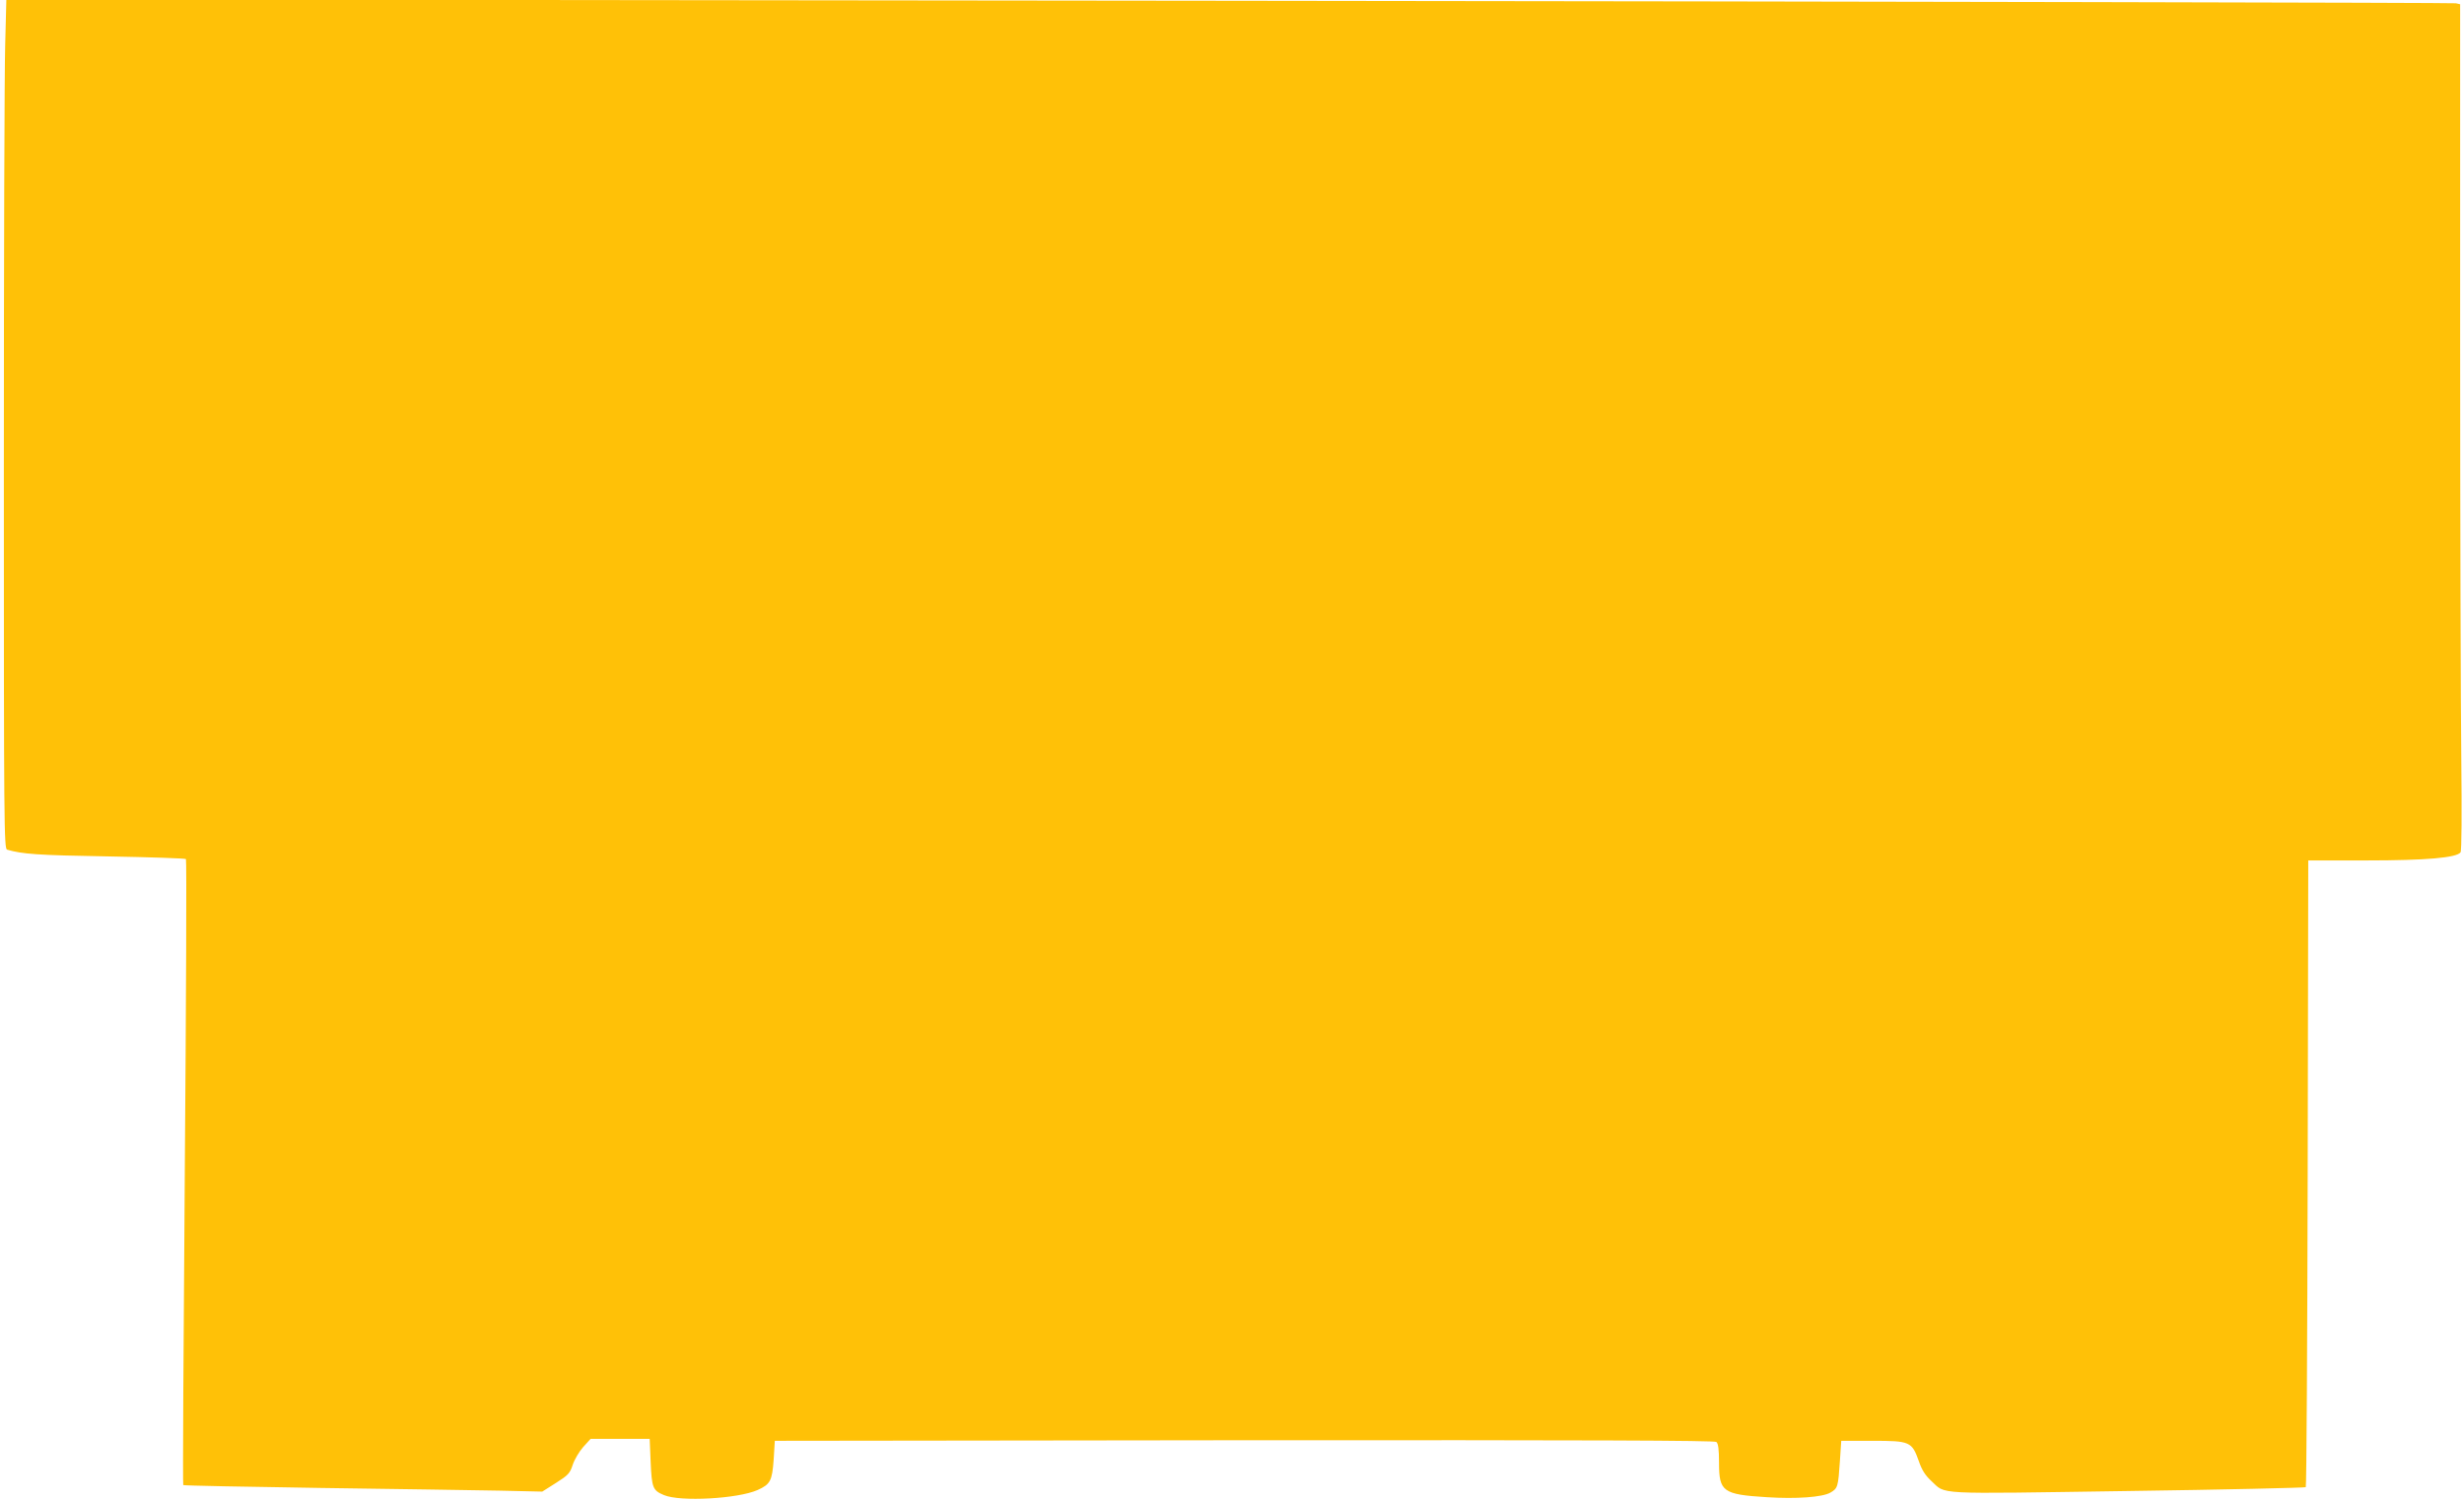
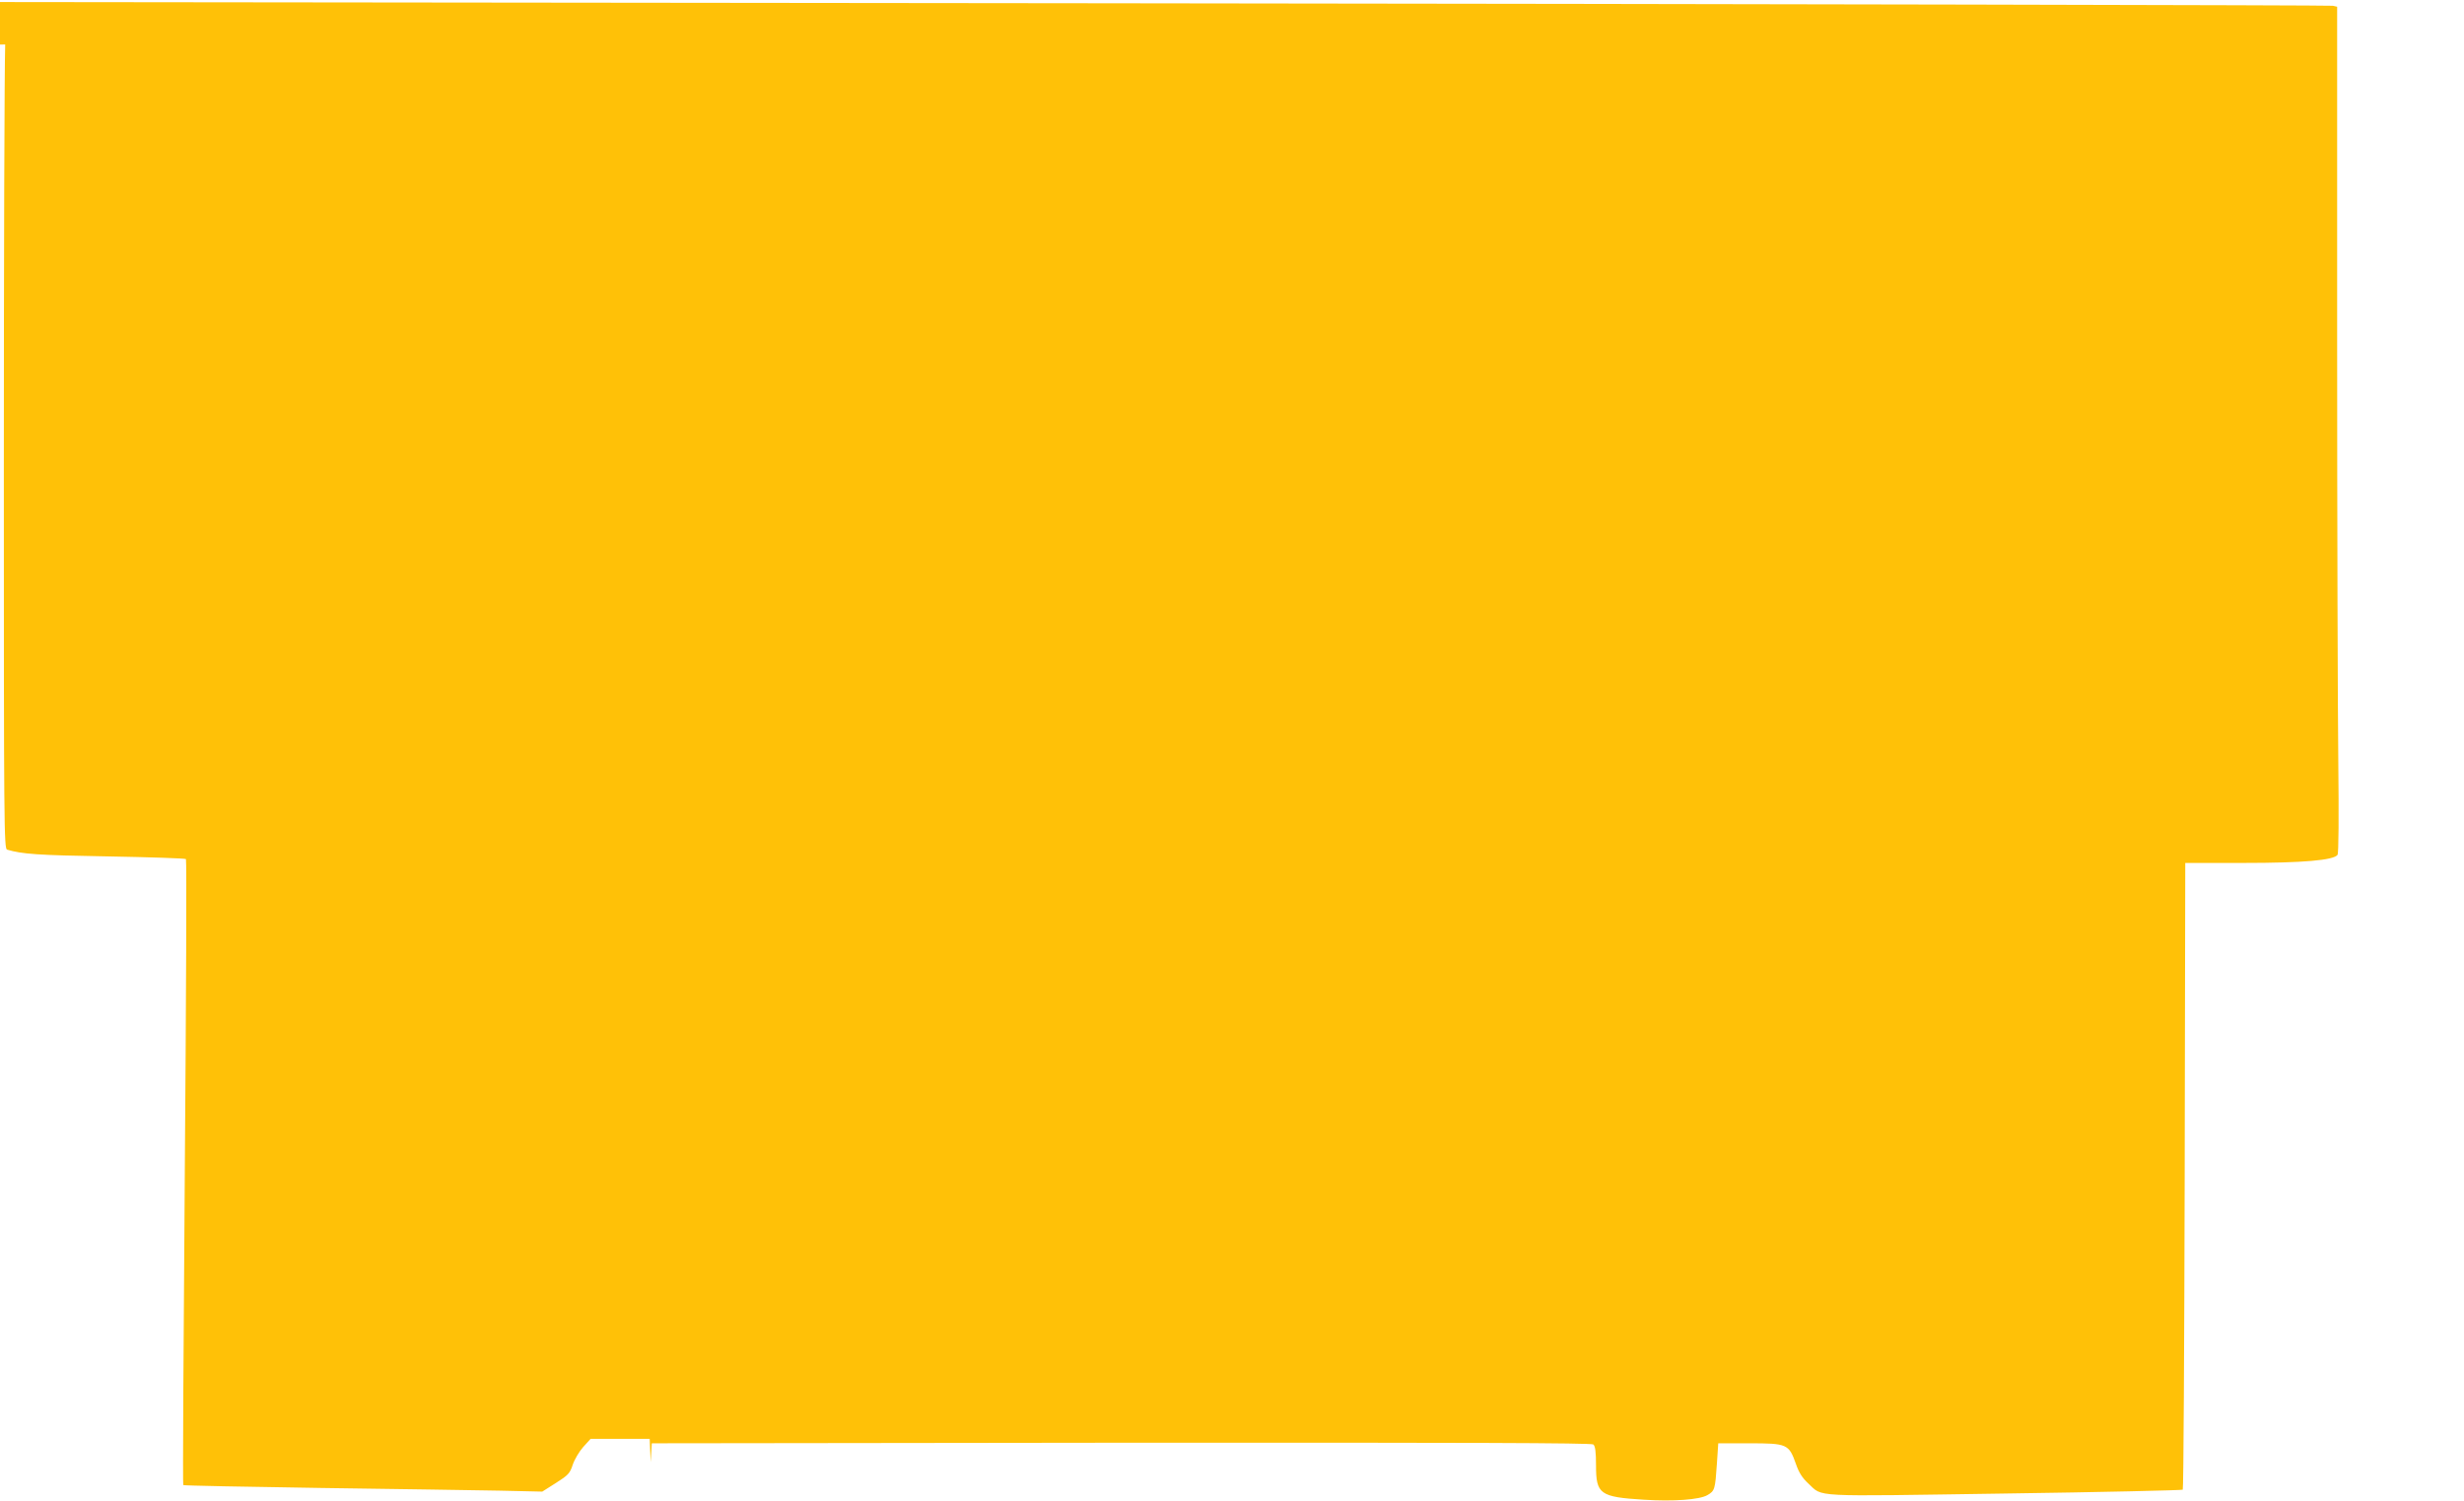
<svg xmlns="http://www.w3.org/2000/svg" version="1.0" width="1280pt" height="780pt" viewBox="0 0 1280 780" preserveAspectRatio="xMidYMid meet">
  <g transform="translate(0,780) scale(0.1,-0.1)" fill="#ffc107" stroke="none">
-     <path d="M27 7569 c-4 -129 -7 -1121 -7 -2206 0 -1869 1 -1972 17 -1977 78 -23 159 -29 520 -35 221 -4 405 -10 409 -14 4 -4 1 -736 -6 -1627 -7 -891 -11 -1622 -8 -1625 2 -3 324 -9 714 -15 390 -5 809 -12 930 -14 l221 -5 71 45 c63 40 73 50 87 94 9 27 33 68 54 92 l39 43 153 0 154 0 5 -121 c6 -133 11 -147 69 -171 85 -36 384 -19 486 26 67 30 76 48 84 158 l6 98 2439 3 c1795 1 2442 -1 2452 -9 10 -8 14 -39 14 -109 0 -149 20 -164 248 -178 154 -10 290 0 331 24 38 22 40 30 49 164 l7 105 162 0 c195 0 205 -4 241 -106 16 -47 34 -74 64 -102 80 -73 -3 -68 1018 -53 506 7 924 17 928 20 4 4 8 739 10 1632 l3 1624 302 0 c310 0 469 14 489 42 6 8 7 204 4 483 -3 259 -6 1247 -6 2196 l0 1727 -22 5 c-13 3 -2881 9 -6374 13 l-6351 7 -6 -234z" />
+     <path d="M27 7569 c-4 -129 -7 -1121 -7 -2206 0 -1869 1 -1972 17 -1977 78 -23 159 -29 520 -35 221 -4 405 -10 409 -14 4 -4 1 -736 -6 -1627 -7 -891 -11 -1622 -8 -1625 2 -3 324 -9 714 -15 390 -5 809 -12 930 -14 l221 -5 71 45 c63 40 73 50 87 94 9 27 33 68 54 92 l39 43 153 0 154 0 5 -121 l6 98 2439 3 c1795 1 2442 -1 2452 -9 10 -8 14 -39 14 -109 0 -149 20 -164 248 -178 154 -10 290 0 331 24 38 22 40 30 49 164 l7 105 162 0 c195 0 205 -4 241 -106 16 -47 34 -74 64 -102 80 -73 -3 -68 1018 -53 506 7 924 17 928 20 4 4 8 739 10 1632 l3 1624 302 0 c310 0 469 14 489 42 6 8 7 204 4 483 -3 259 -6 1247 -6 2196 l0 1727 -22 5 c-13 3 -2881 9 -6374 13 l-6351 7 -6 -234z" />
  </g>
</svg>